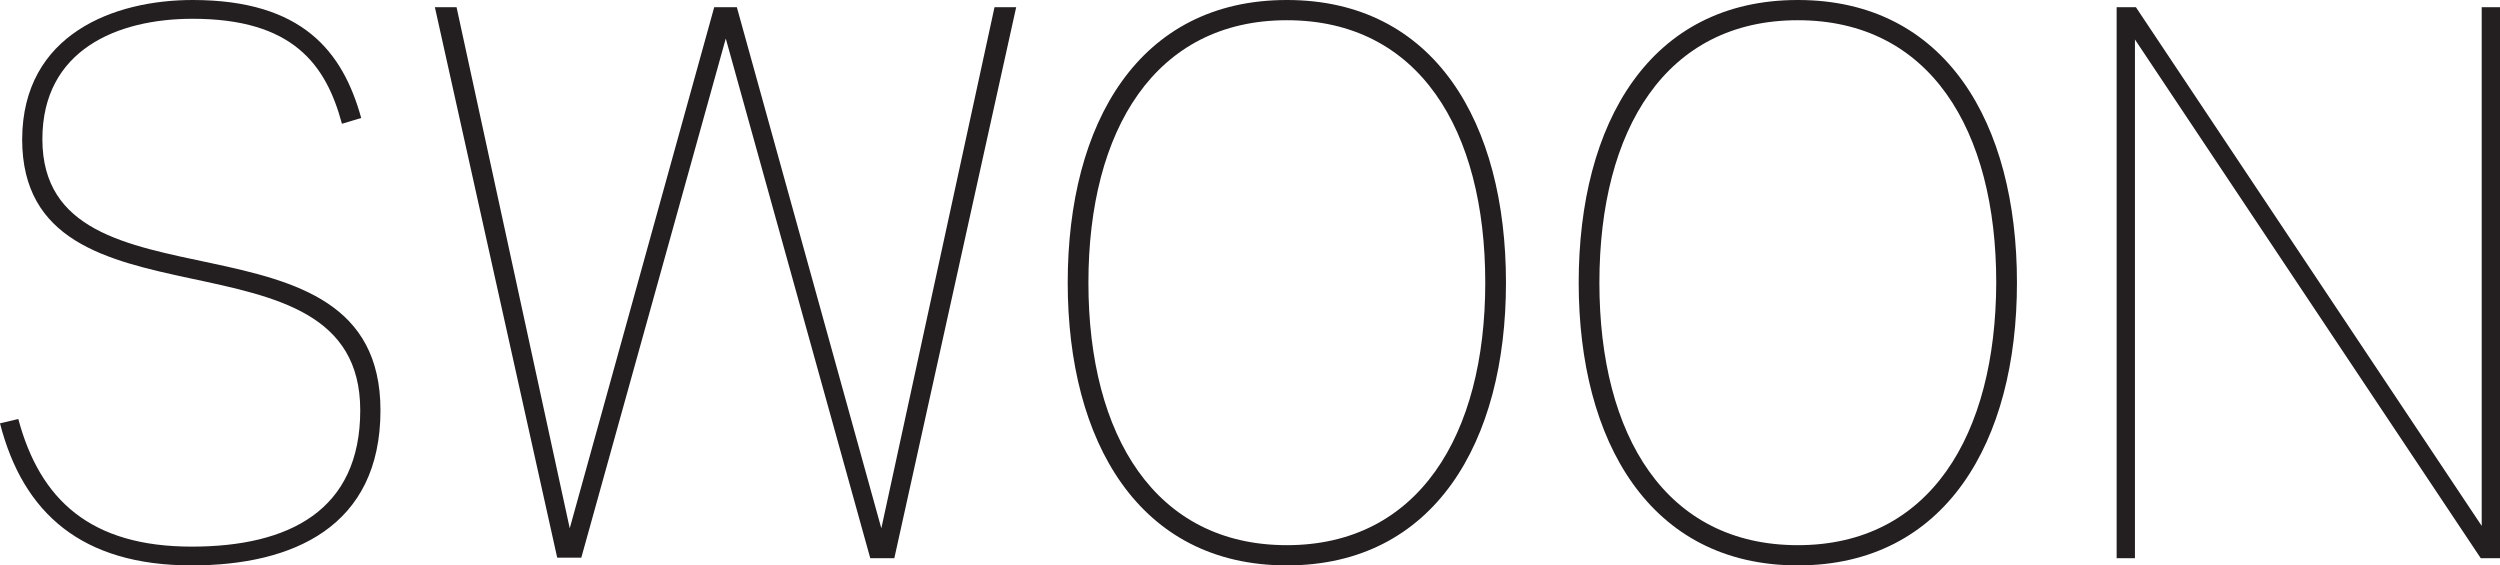
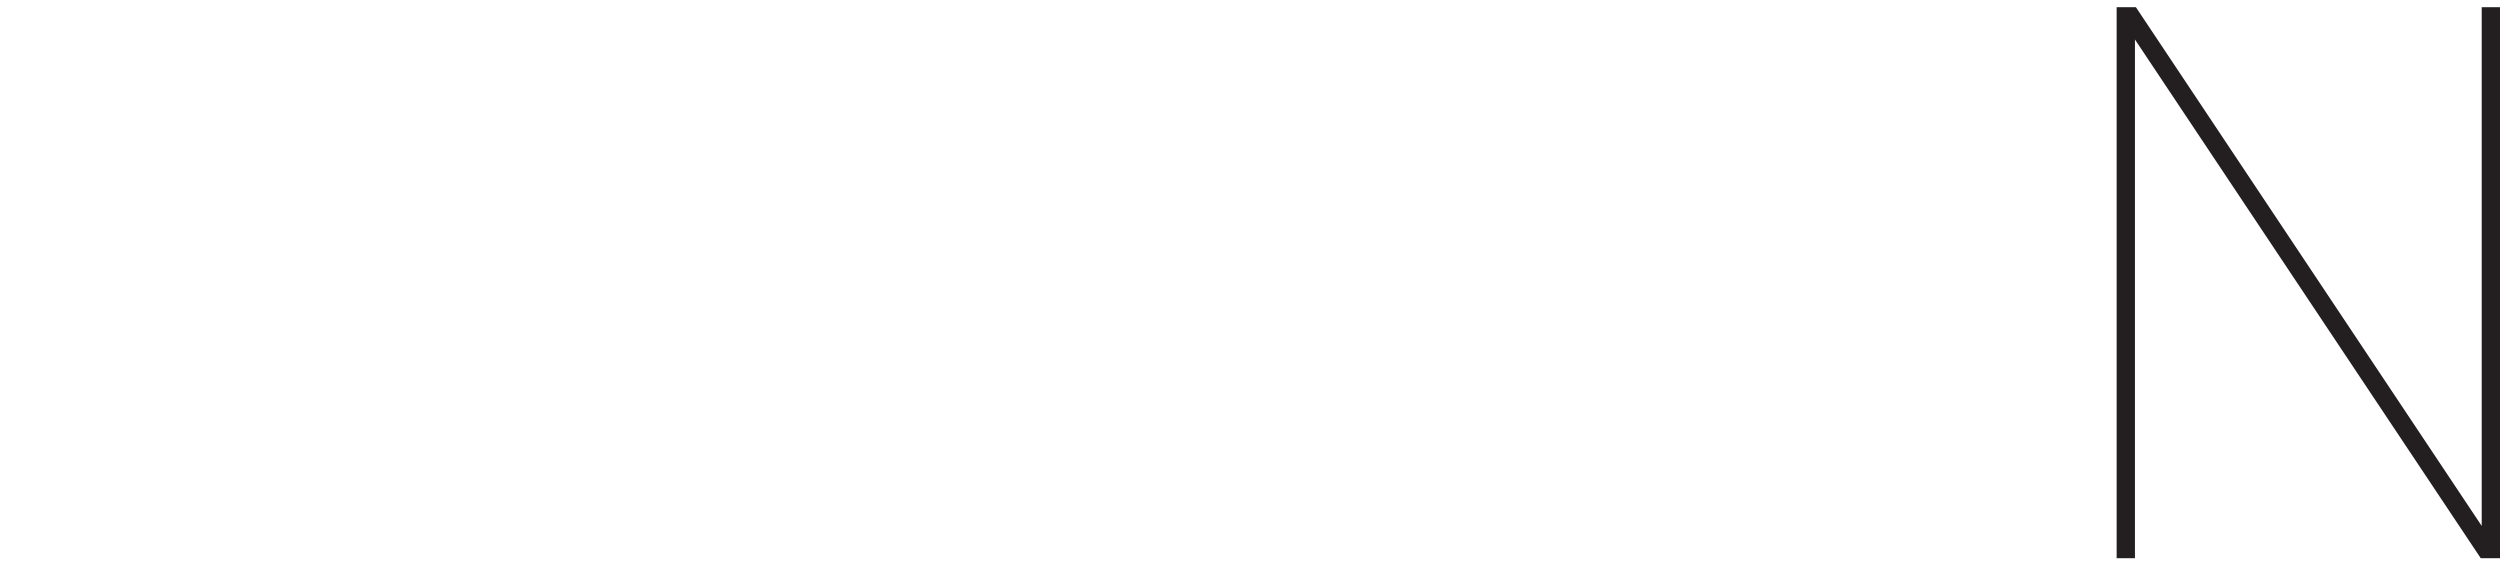
<svg xmlns="http://www.w3.org/2000/svg" version="1.1" id="Layer_1" x="0px" y="0px" viewBox="0 0 519.1 117.4" style="enable-background:new 0 0 519.1 117.4;" xml:space="preserve">
  <style type="text/css">
	.st0{fill:#231F20;}
</style>
-   <path class="st0" d="M71,25.7C67.7,13.4,60.8,3.9,40,3.9c-15.7,0-31.2,6.5-31.2,25C8.8,67,79,40.7,79,85.2  c0,24.2-18.2,32.2-39.2,32.2c-22.8,0-35-10.8-39.8-29.5L3.8,87c4.5,16.8,15,26.5,36,26.5c20.2,0,35-7.5,35-28.3  c0-40.2-70.2-14-70.2-56.3C4.7,7,23.8,0,40,0c22.9,0,31.2,10.8,35,24.5L71,25.7z" />
-   <path class="st0" d="M180.7,115.9L150.7,8l-30,107.8h-5L90.3,1.5h4.5l23.5,108.2l30-108.2h4.7l30,108.2L206.5,1.5h4.5l-25.3,114.4  H180.7z" />
-   <path class="st0" d="M221.7,58.7c0-33.2,14.8-58.7,45.5-58.7c30.7,0,45.5,25.5,45.5,58.7c0,33-14.8,58.7-45.5,58.7  S221.7,91.7,221.7,58.7z M308.4,58.7c0-31.8-13.8-54.5-41.2-54.5c-27.3,0-41.2,22.7-41.2,54.5s13.9,54.5,41.2,54.5  S308.4,90.4,308.4,58.7L308.4,58.7z" />
-   <path class="st0" d="M327.8,58.7c0-33.2,14.8-58.7,45.5-58.7c30.7,0,45.5,25.5,45.5,58.7c0,33-14.8,58.7-45.5,58.7  S327.8,91.7,327.8,58.7z M414.5,58.7c0-31.8-13.8-54.5-41.2-54.5s-41.2,22.7-41.2,54.5s13.8,54.5,41.2,54.5S414.4,90.4,414.5,58.7  L414.5,58.7z" />
  <path class="st0" d="M515.1,115.9L443.3,8.2v107.7h-3.8V1.5h4l71.8,107.7V1.5h3.8v114.4H515.1z" />
</svg>